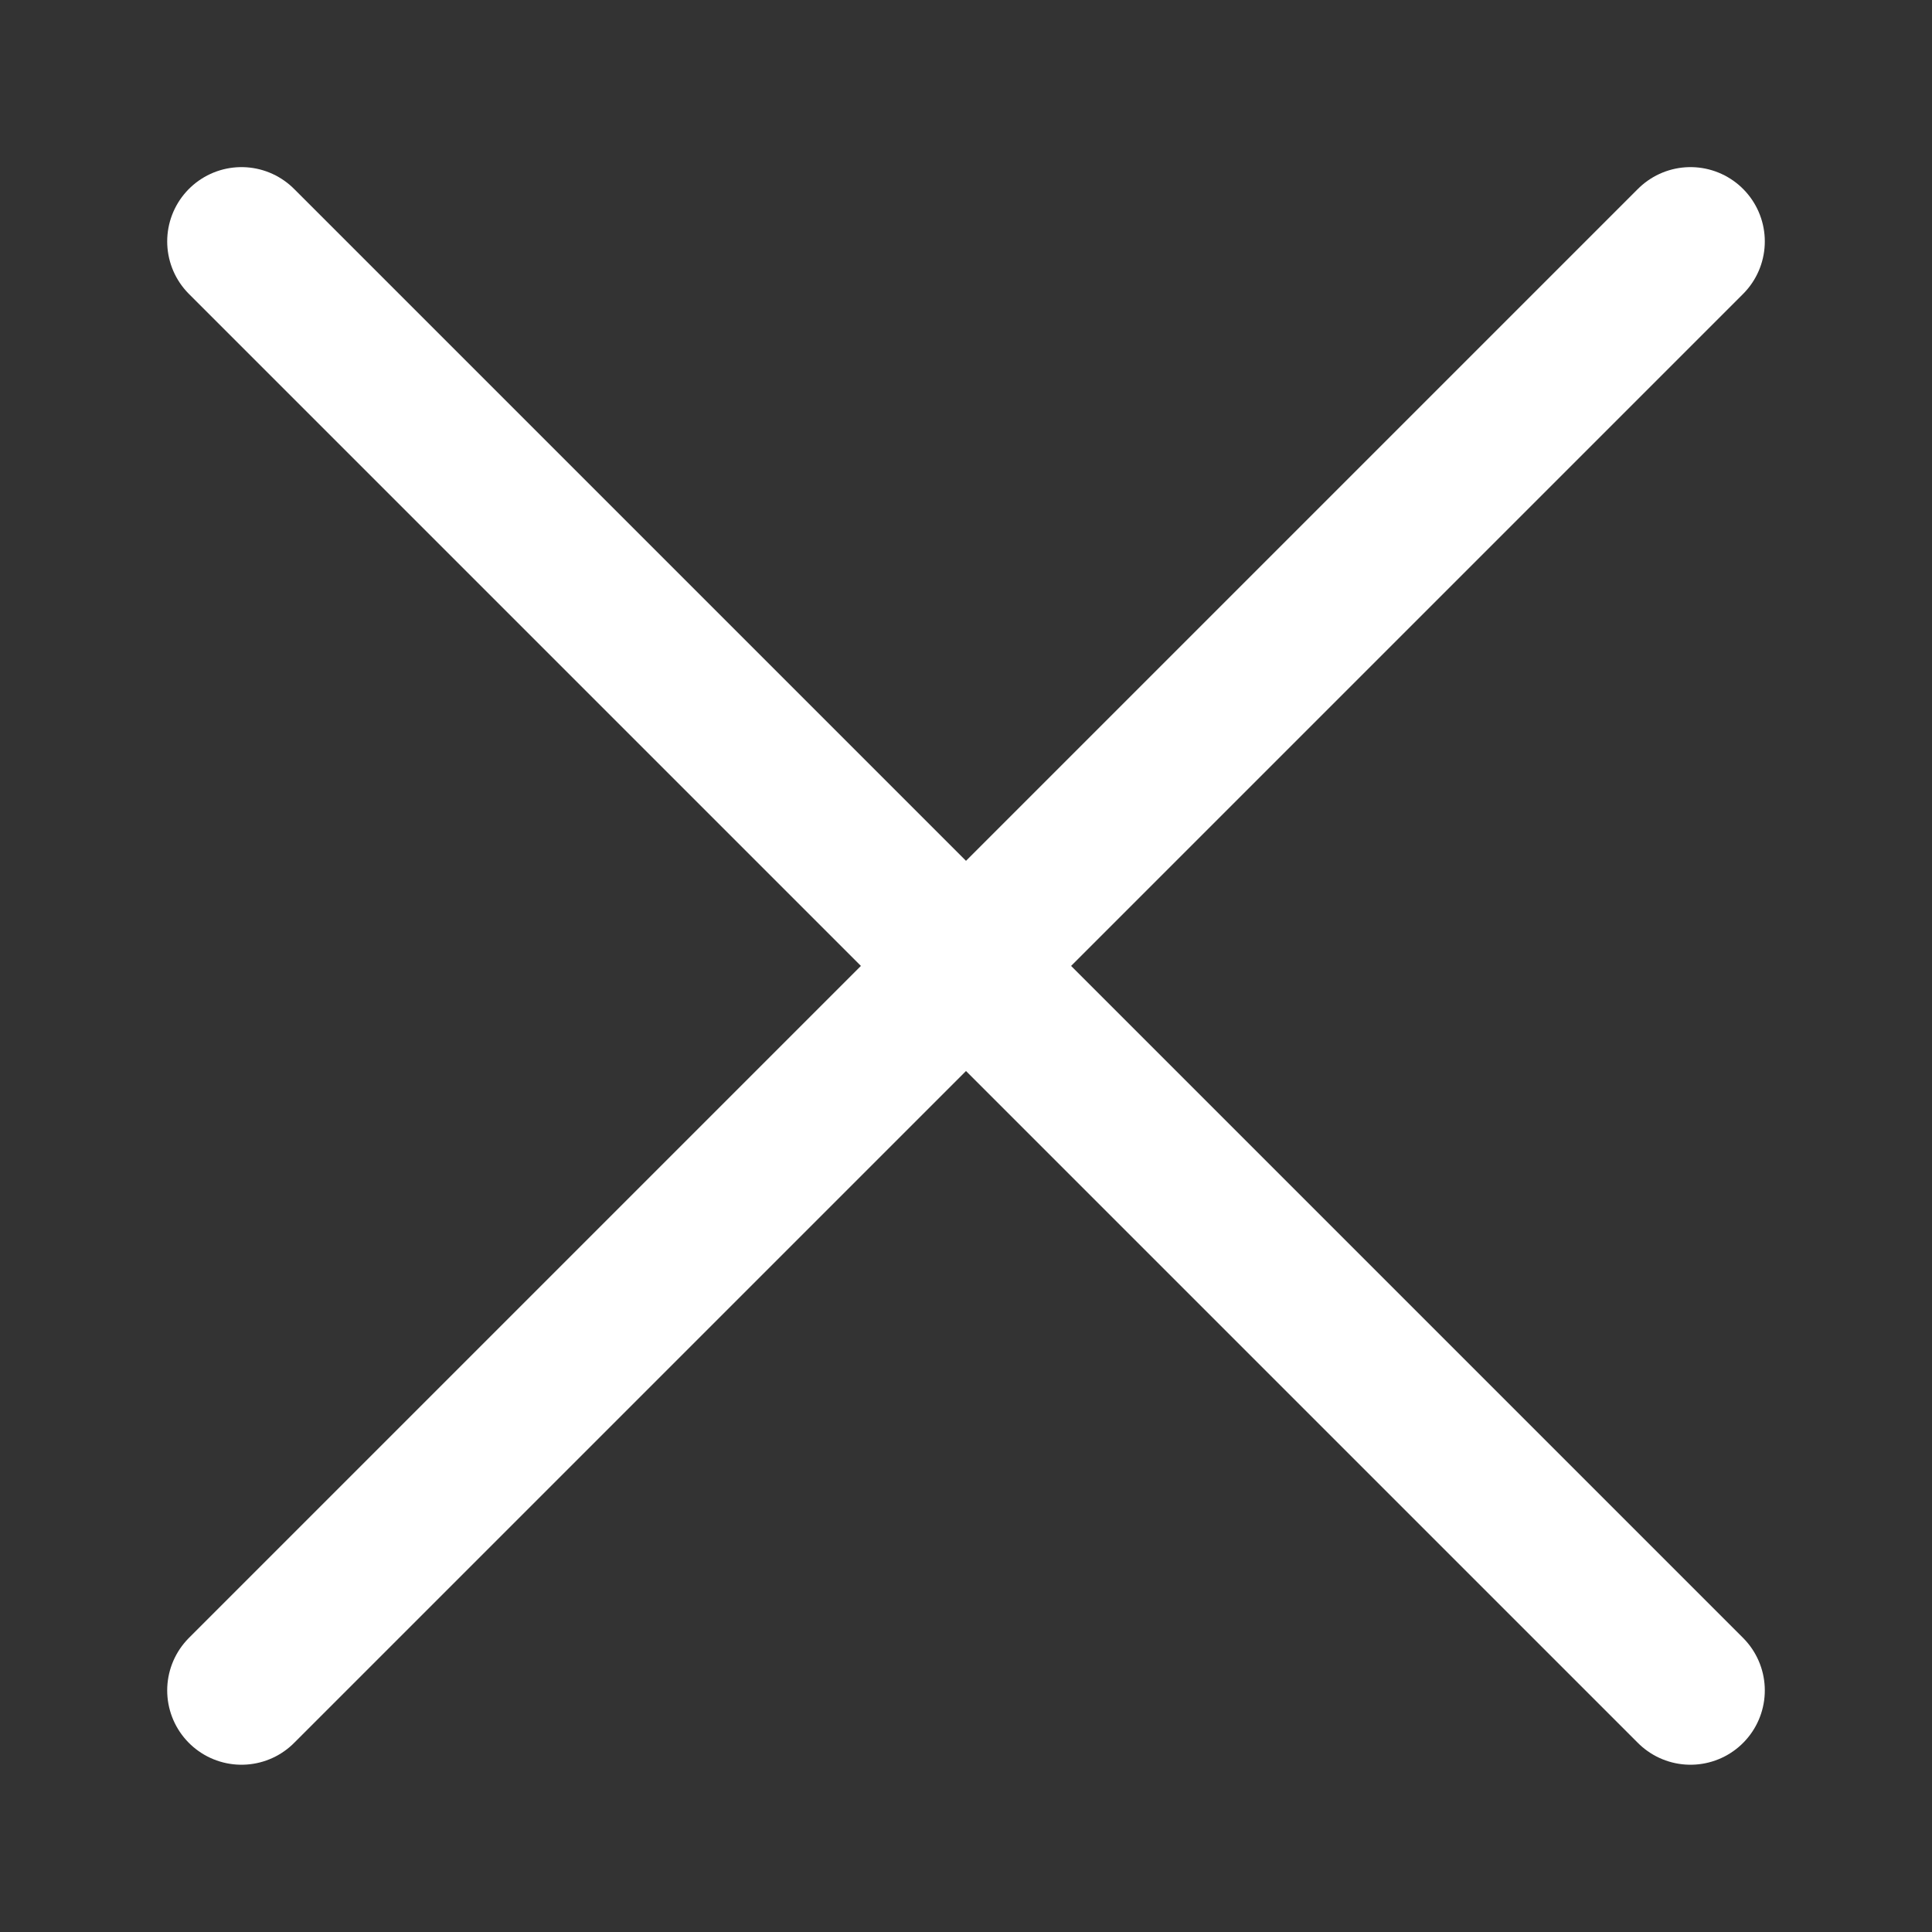
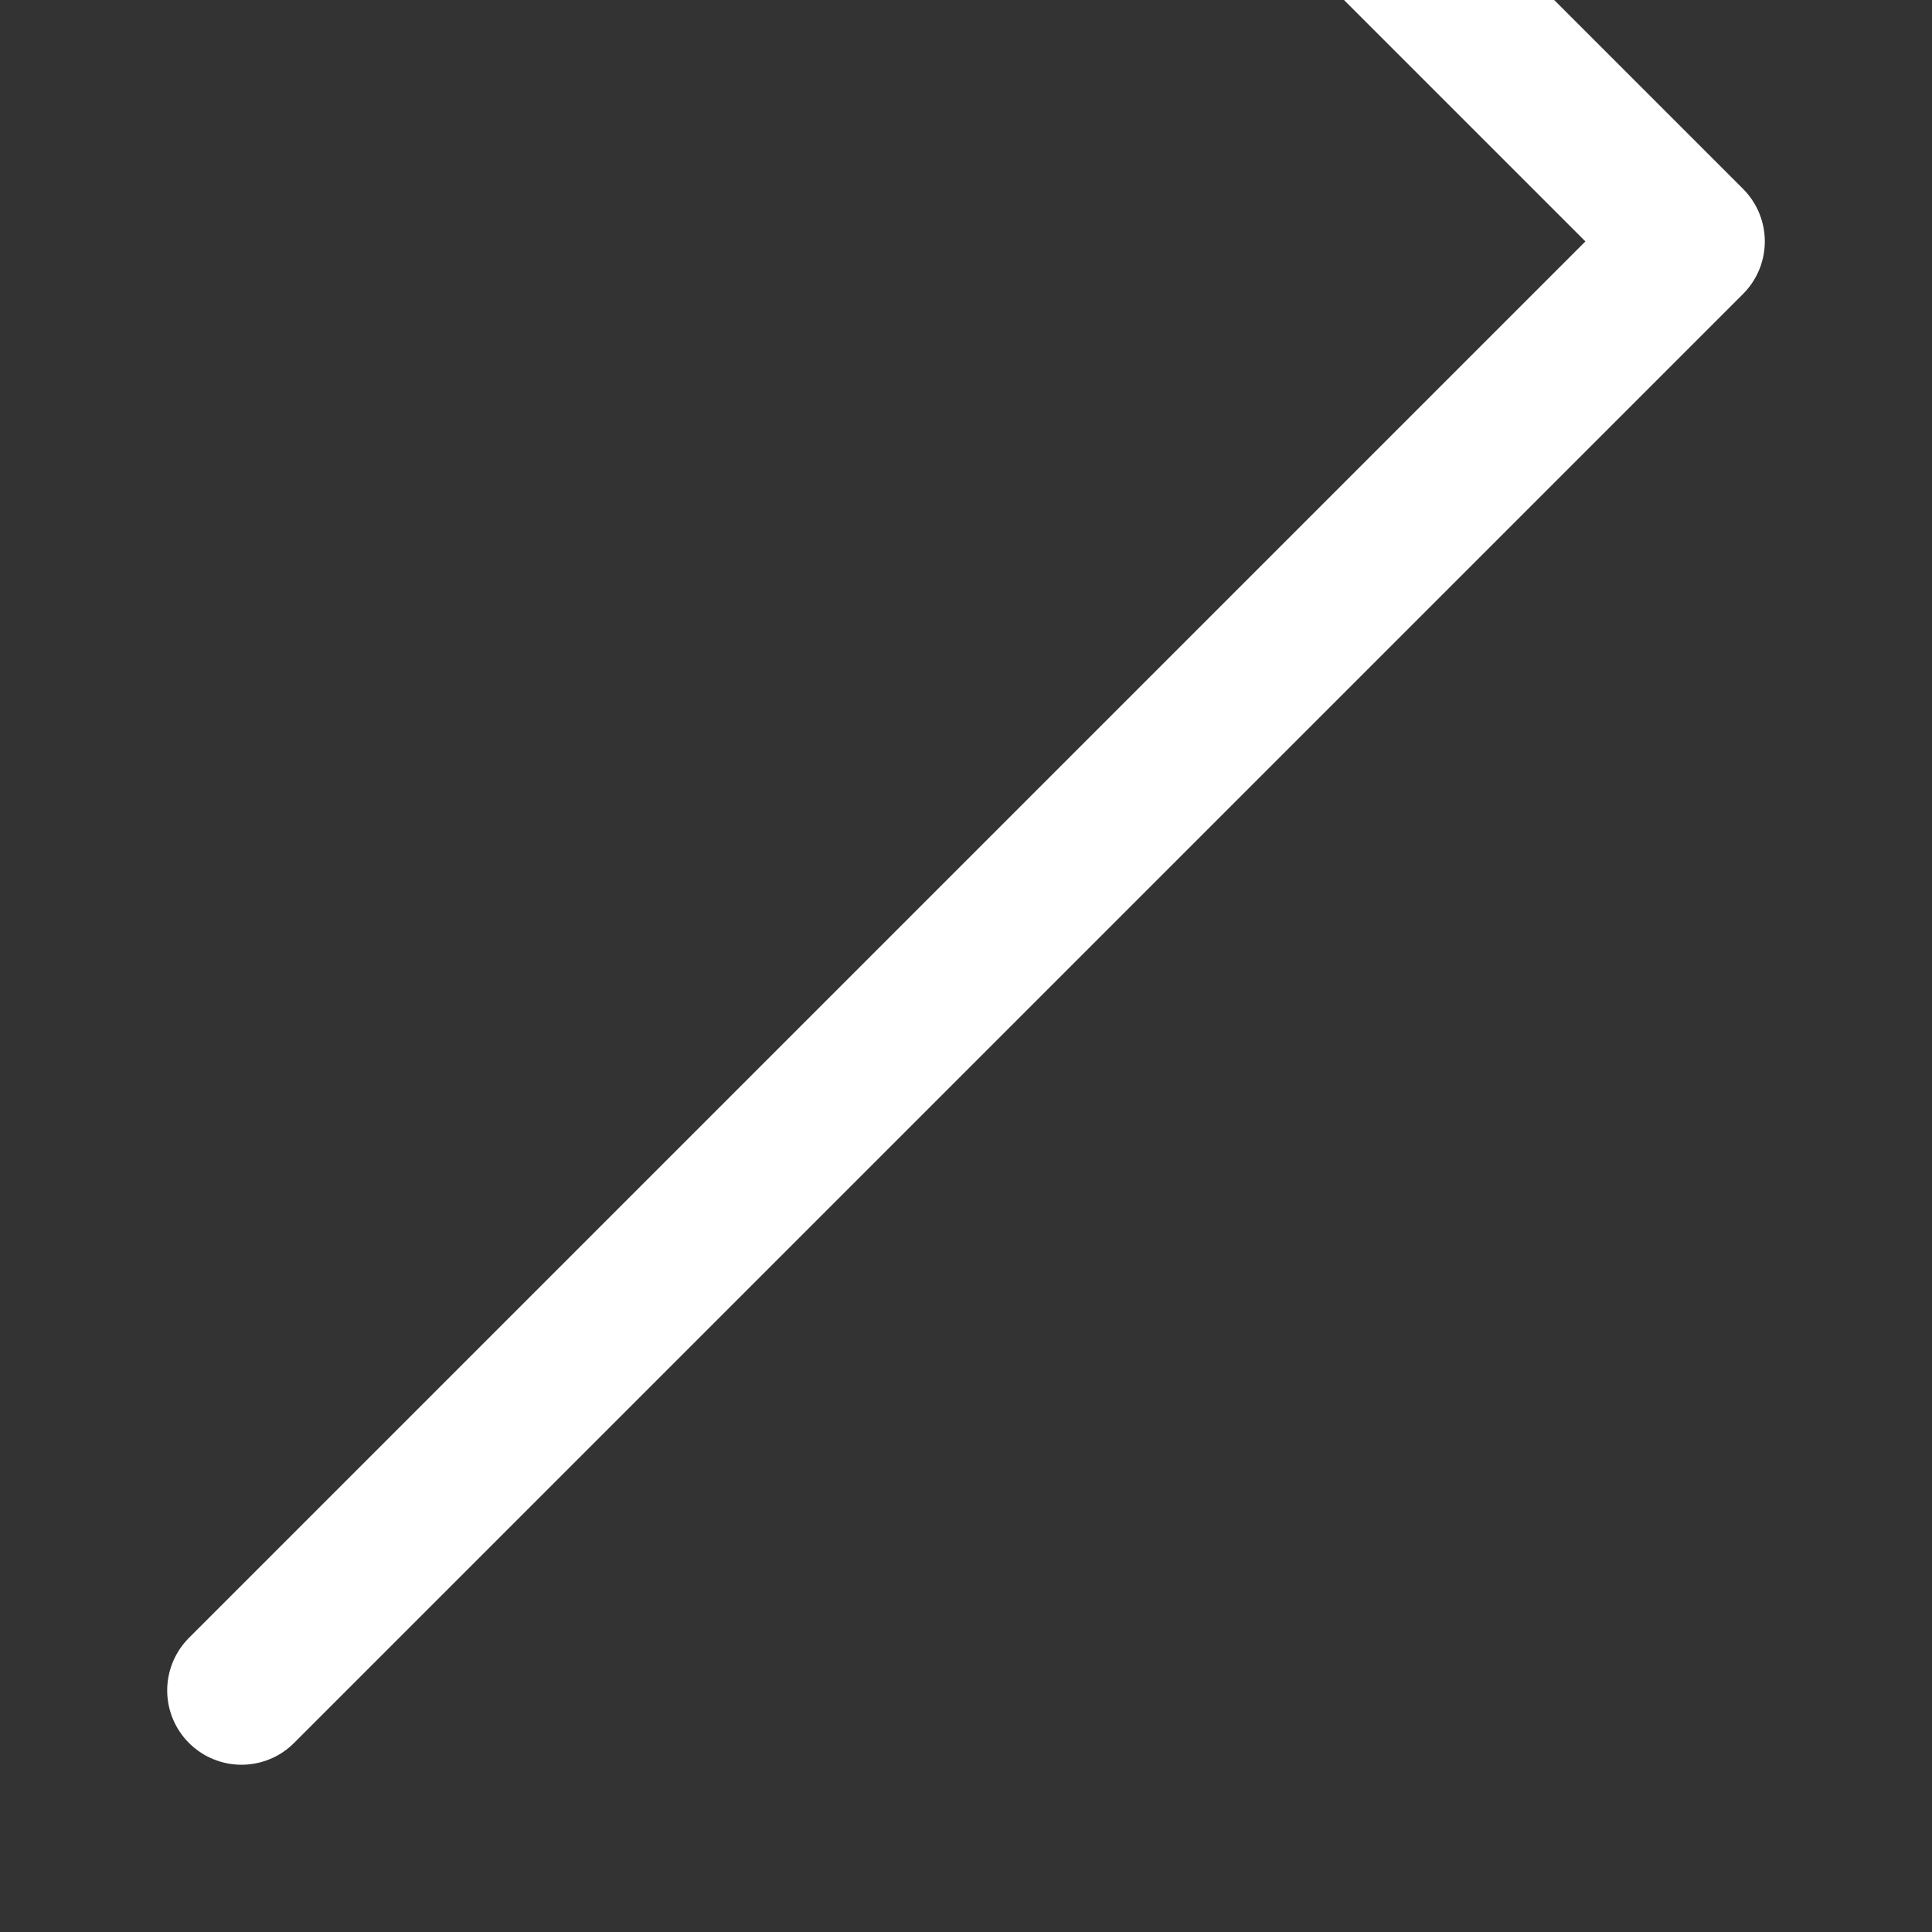
<svg xmlns="http://www.w3.org/2000/svg" width="26" height="26">
  <rect width="100%" height="100%" fill="#333333" stroke="none" />
-   <path d="M3.25 22.749l19.5-19.5m0 19.5l-19.5-19.5" stroke="#FFF" stroke-width="2" fill="none" stroke-linecap="round" stroke-linejoin="round" />
+   <path d="M3.25 22.749l19.5-19.5l-19.5-19.5" stroke="#FFF" stroke-width="2" fill="none" stroke-linecap="round" stroke-linejoin="round" />
</svg>